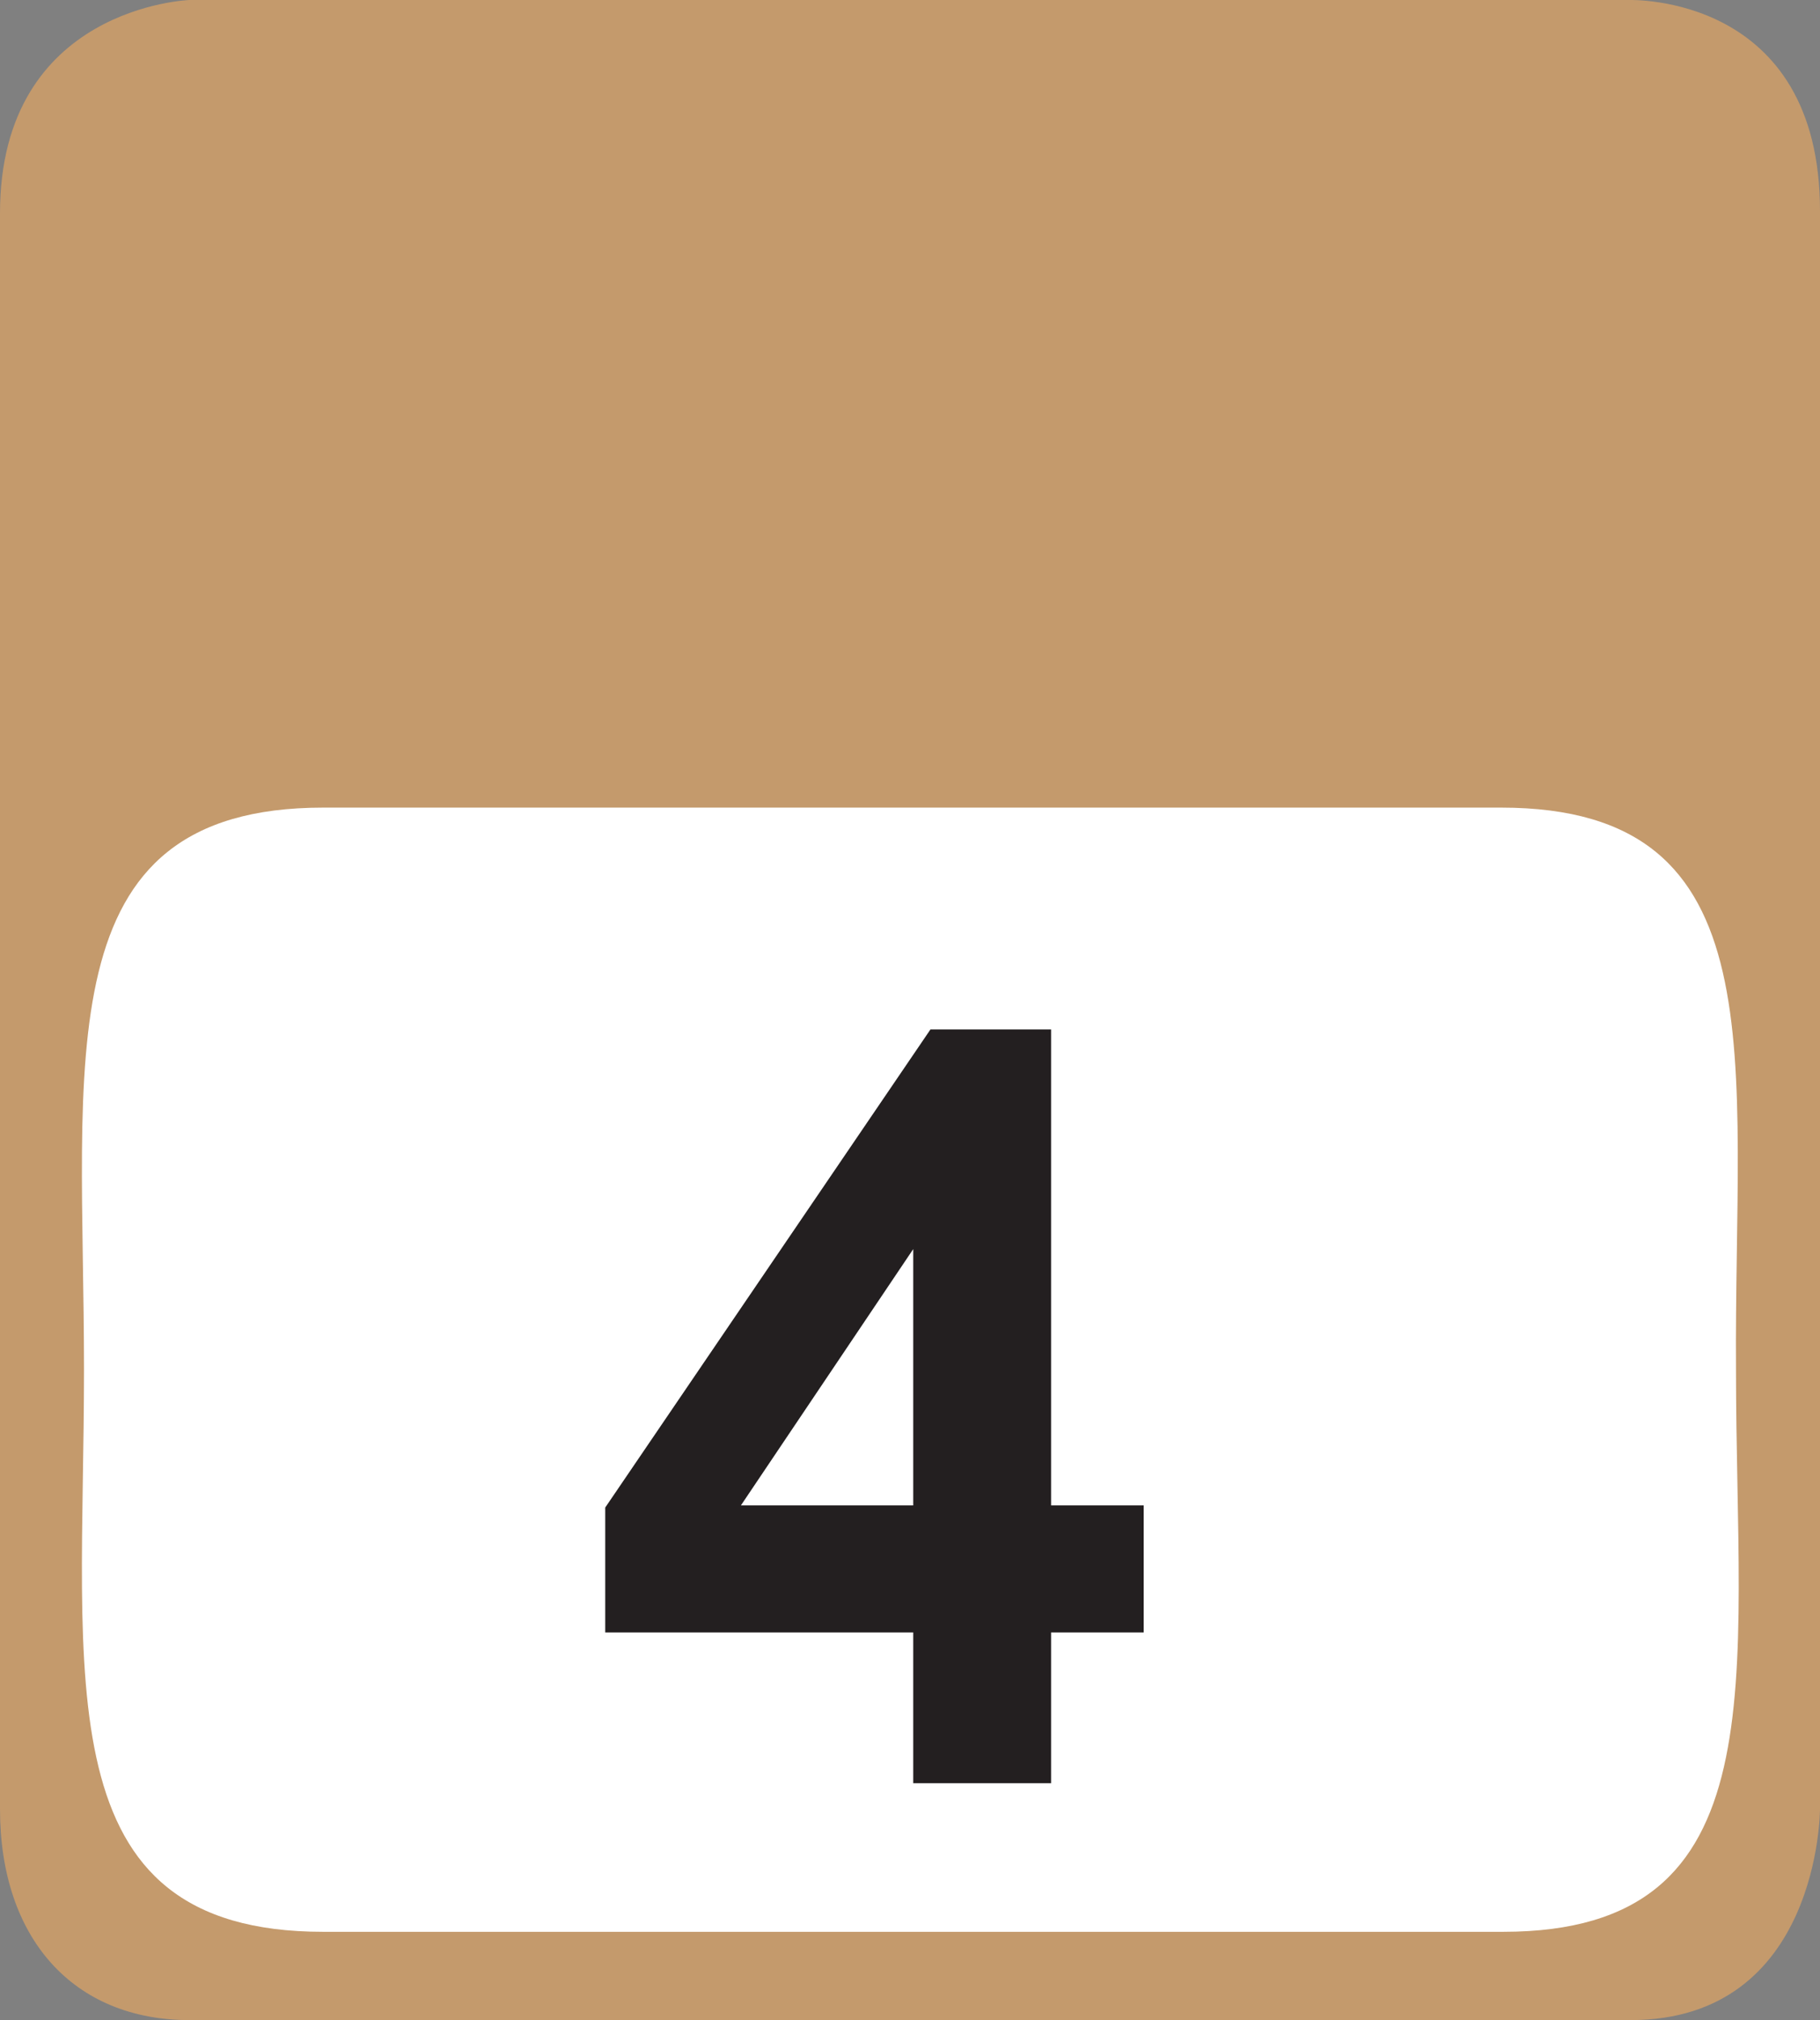
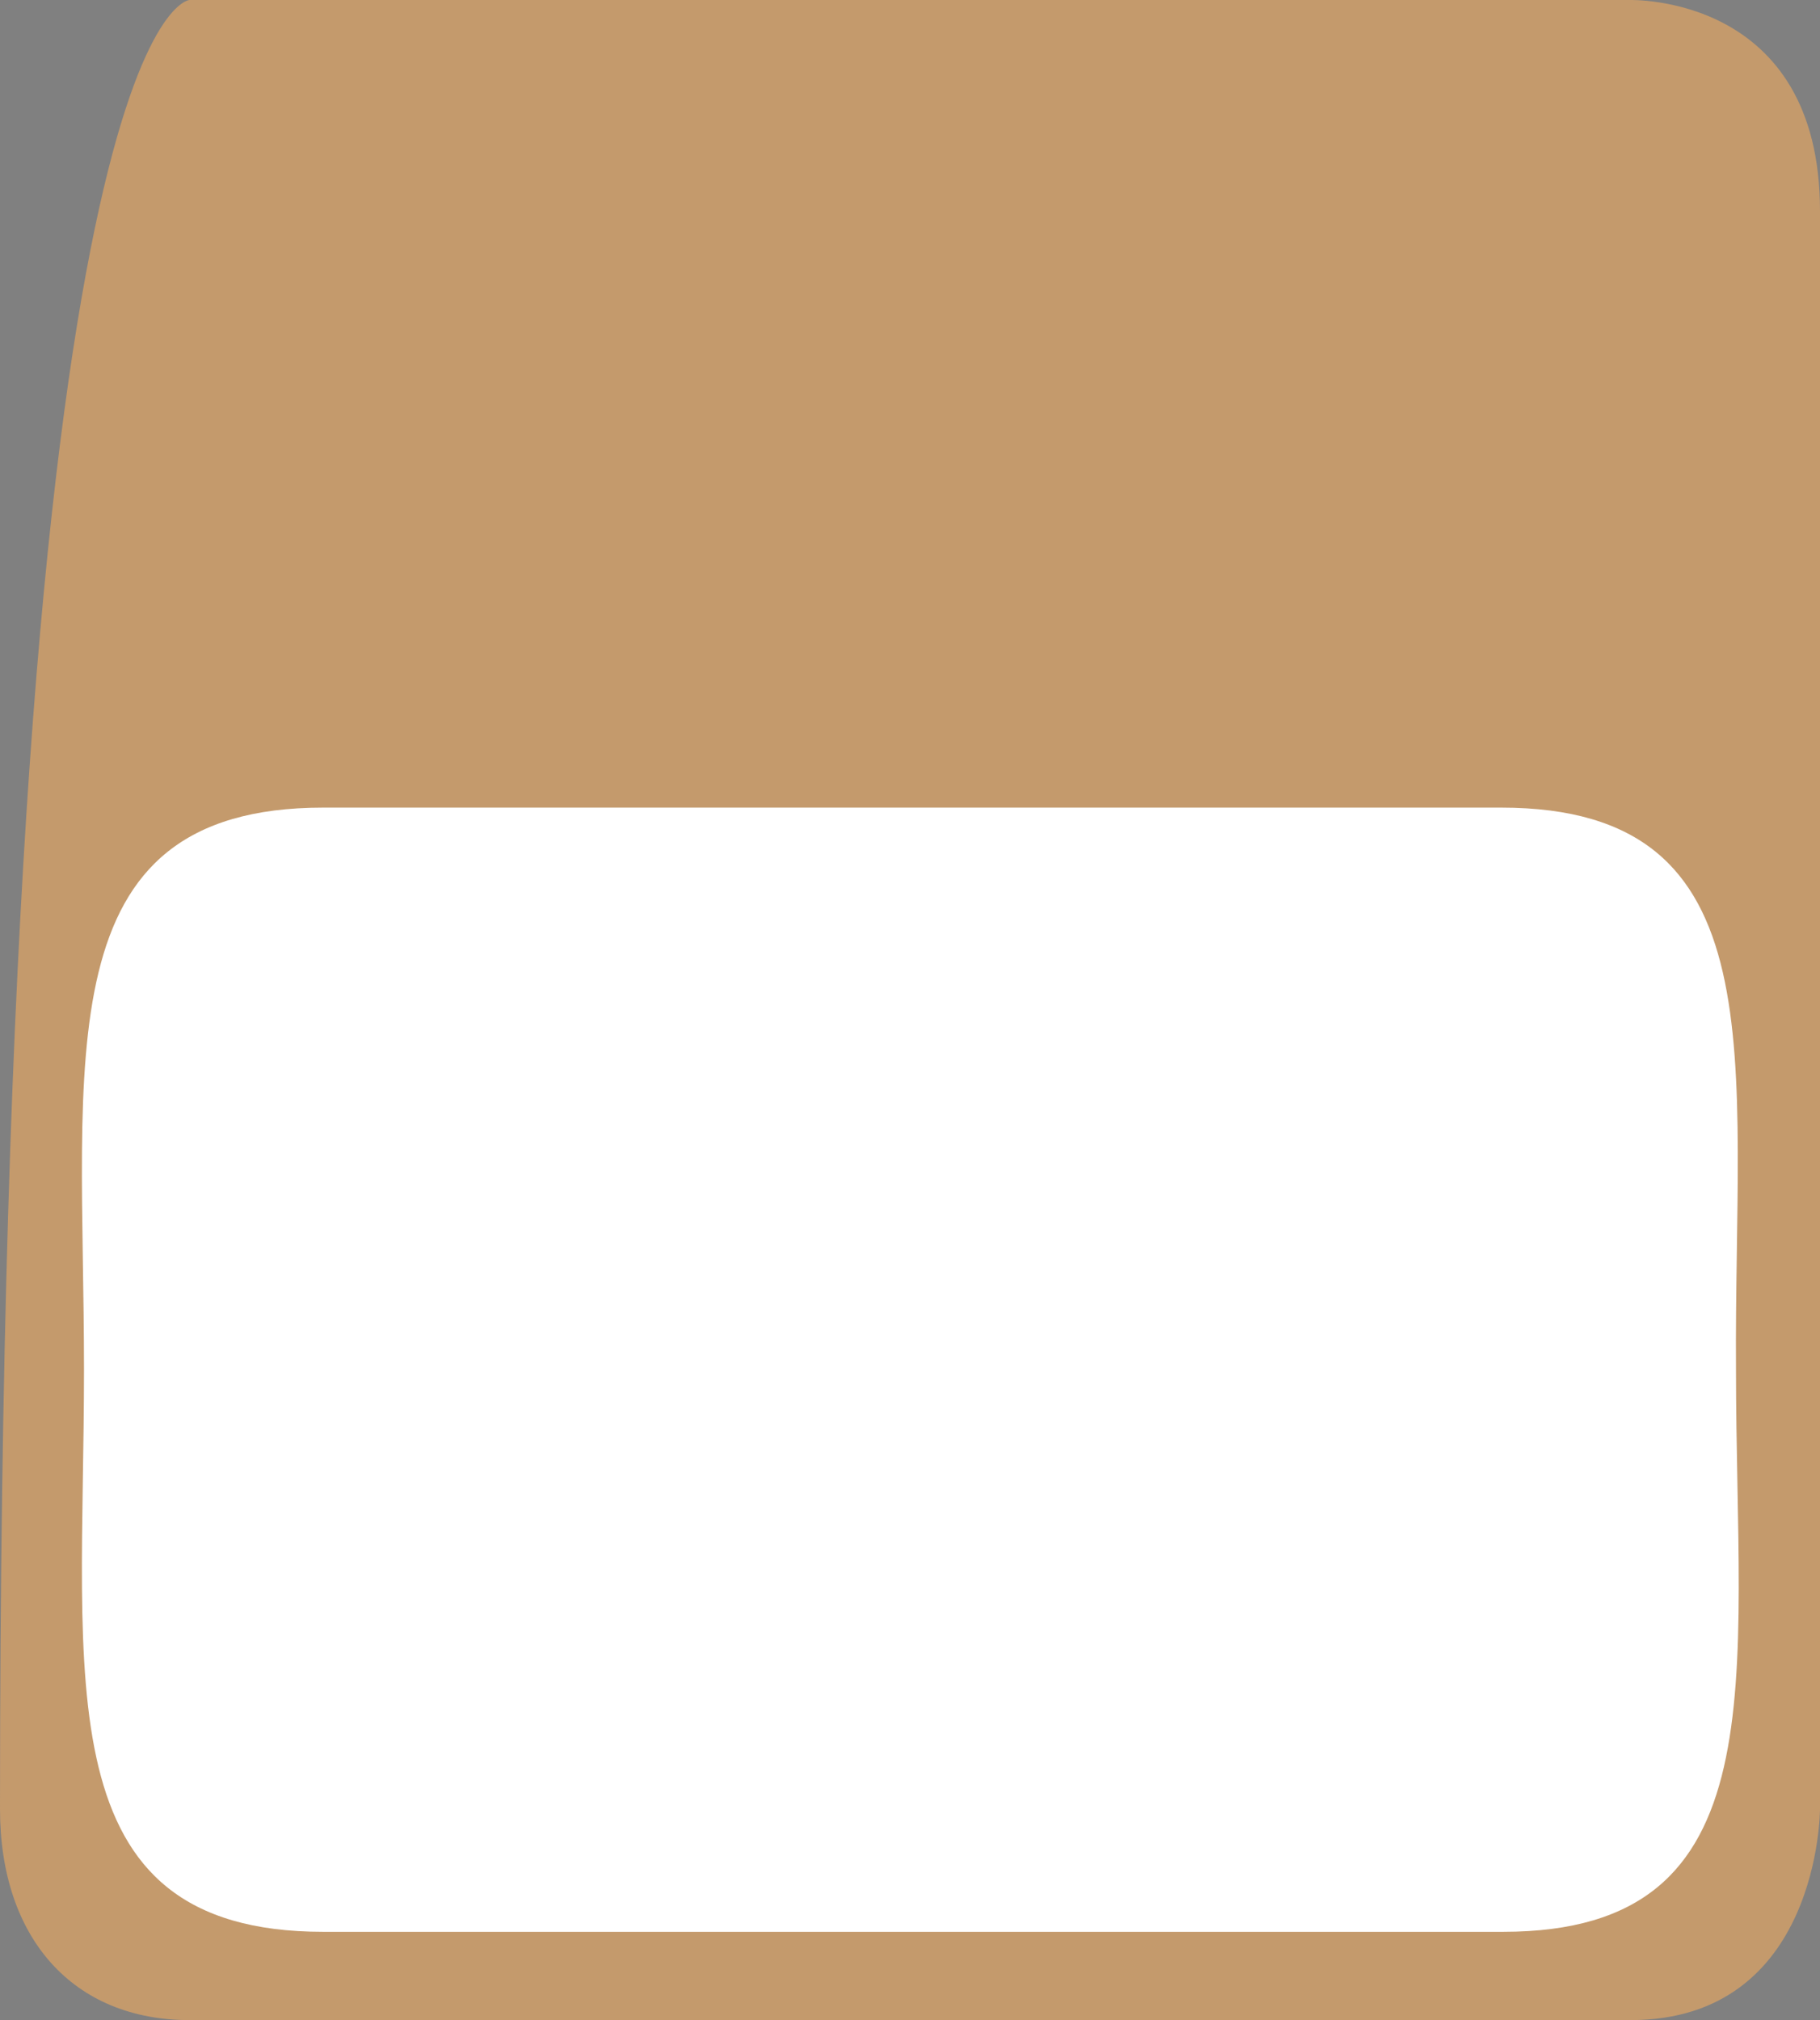
<svg xmlns="http://www.w3.org/2000/svg" version="1.1" id="Layer_1" x="0px" y="0px" viewBox="0 0 84.5 93.8" style="enable-background:new 0 0 84.5 93.8;" xml:space="preserve">
  <rect x="0" y="0" width="84.5" height="93.8" fill="#808080" stroke="none" />
  <style type="text/css">
	.st0{fill:#C49A6C;}
	.st1{fill:#FFFFFF;}
	.st2{fill:#231F20;}
</style>
  <g id="path3700-5-4">
-     <path class="st0" d="M84.5,9.8V84c0,0,0,9.8-8.8,9.8H8.8c-5.4,0-8.8-3.8-8.8-9.8V9.9C0,0.3,8.8,0,8.8,0h66.8   C75.7,0,84.5-0.3,84.5,9.8" />
+     <path class="st0" d="M84.5,9.8V84c0,0,0,9.8-8.8,9.8H8.8c-5.4,0-8.8-3.8-8.8-9.8C0,0.3,8.8,0,8.8,0h66.8   C75.7,0,84.5-0.3,84.5,9.8" />
  </g>
  <g id="path3704-7-4">
    <path class="st1" d="M80.6,63.6c0,14.4,2.1,26.1-10.8,26.1H15C2,89.7,3.9,78,3.9,63.6S2,37.5,15,37.5h54.7   C82.7,37.5,80.5,49.2,80.6,63.6" />
  </g>
-   <path class="st2" d="M42.4,82.8v-7H28.1V70l15.1-22.2h5.6v22.1h4.3v5.9h-4.3v7H42.4z M42.4,69.9V58l-8,11.9L42.4,69.9z" />
</svg>